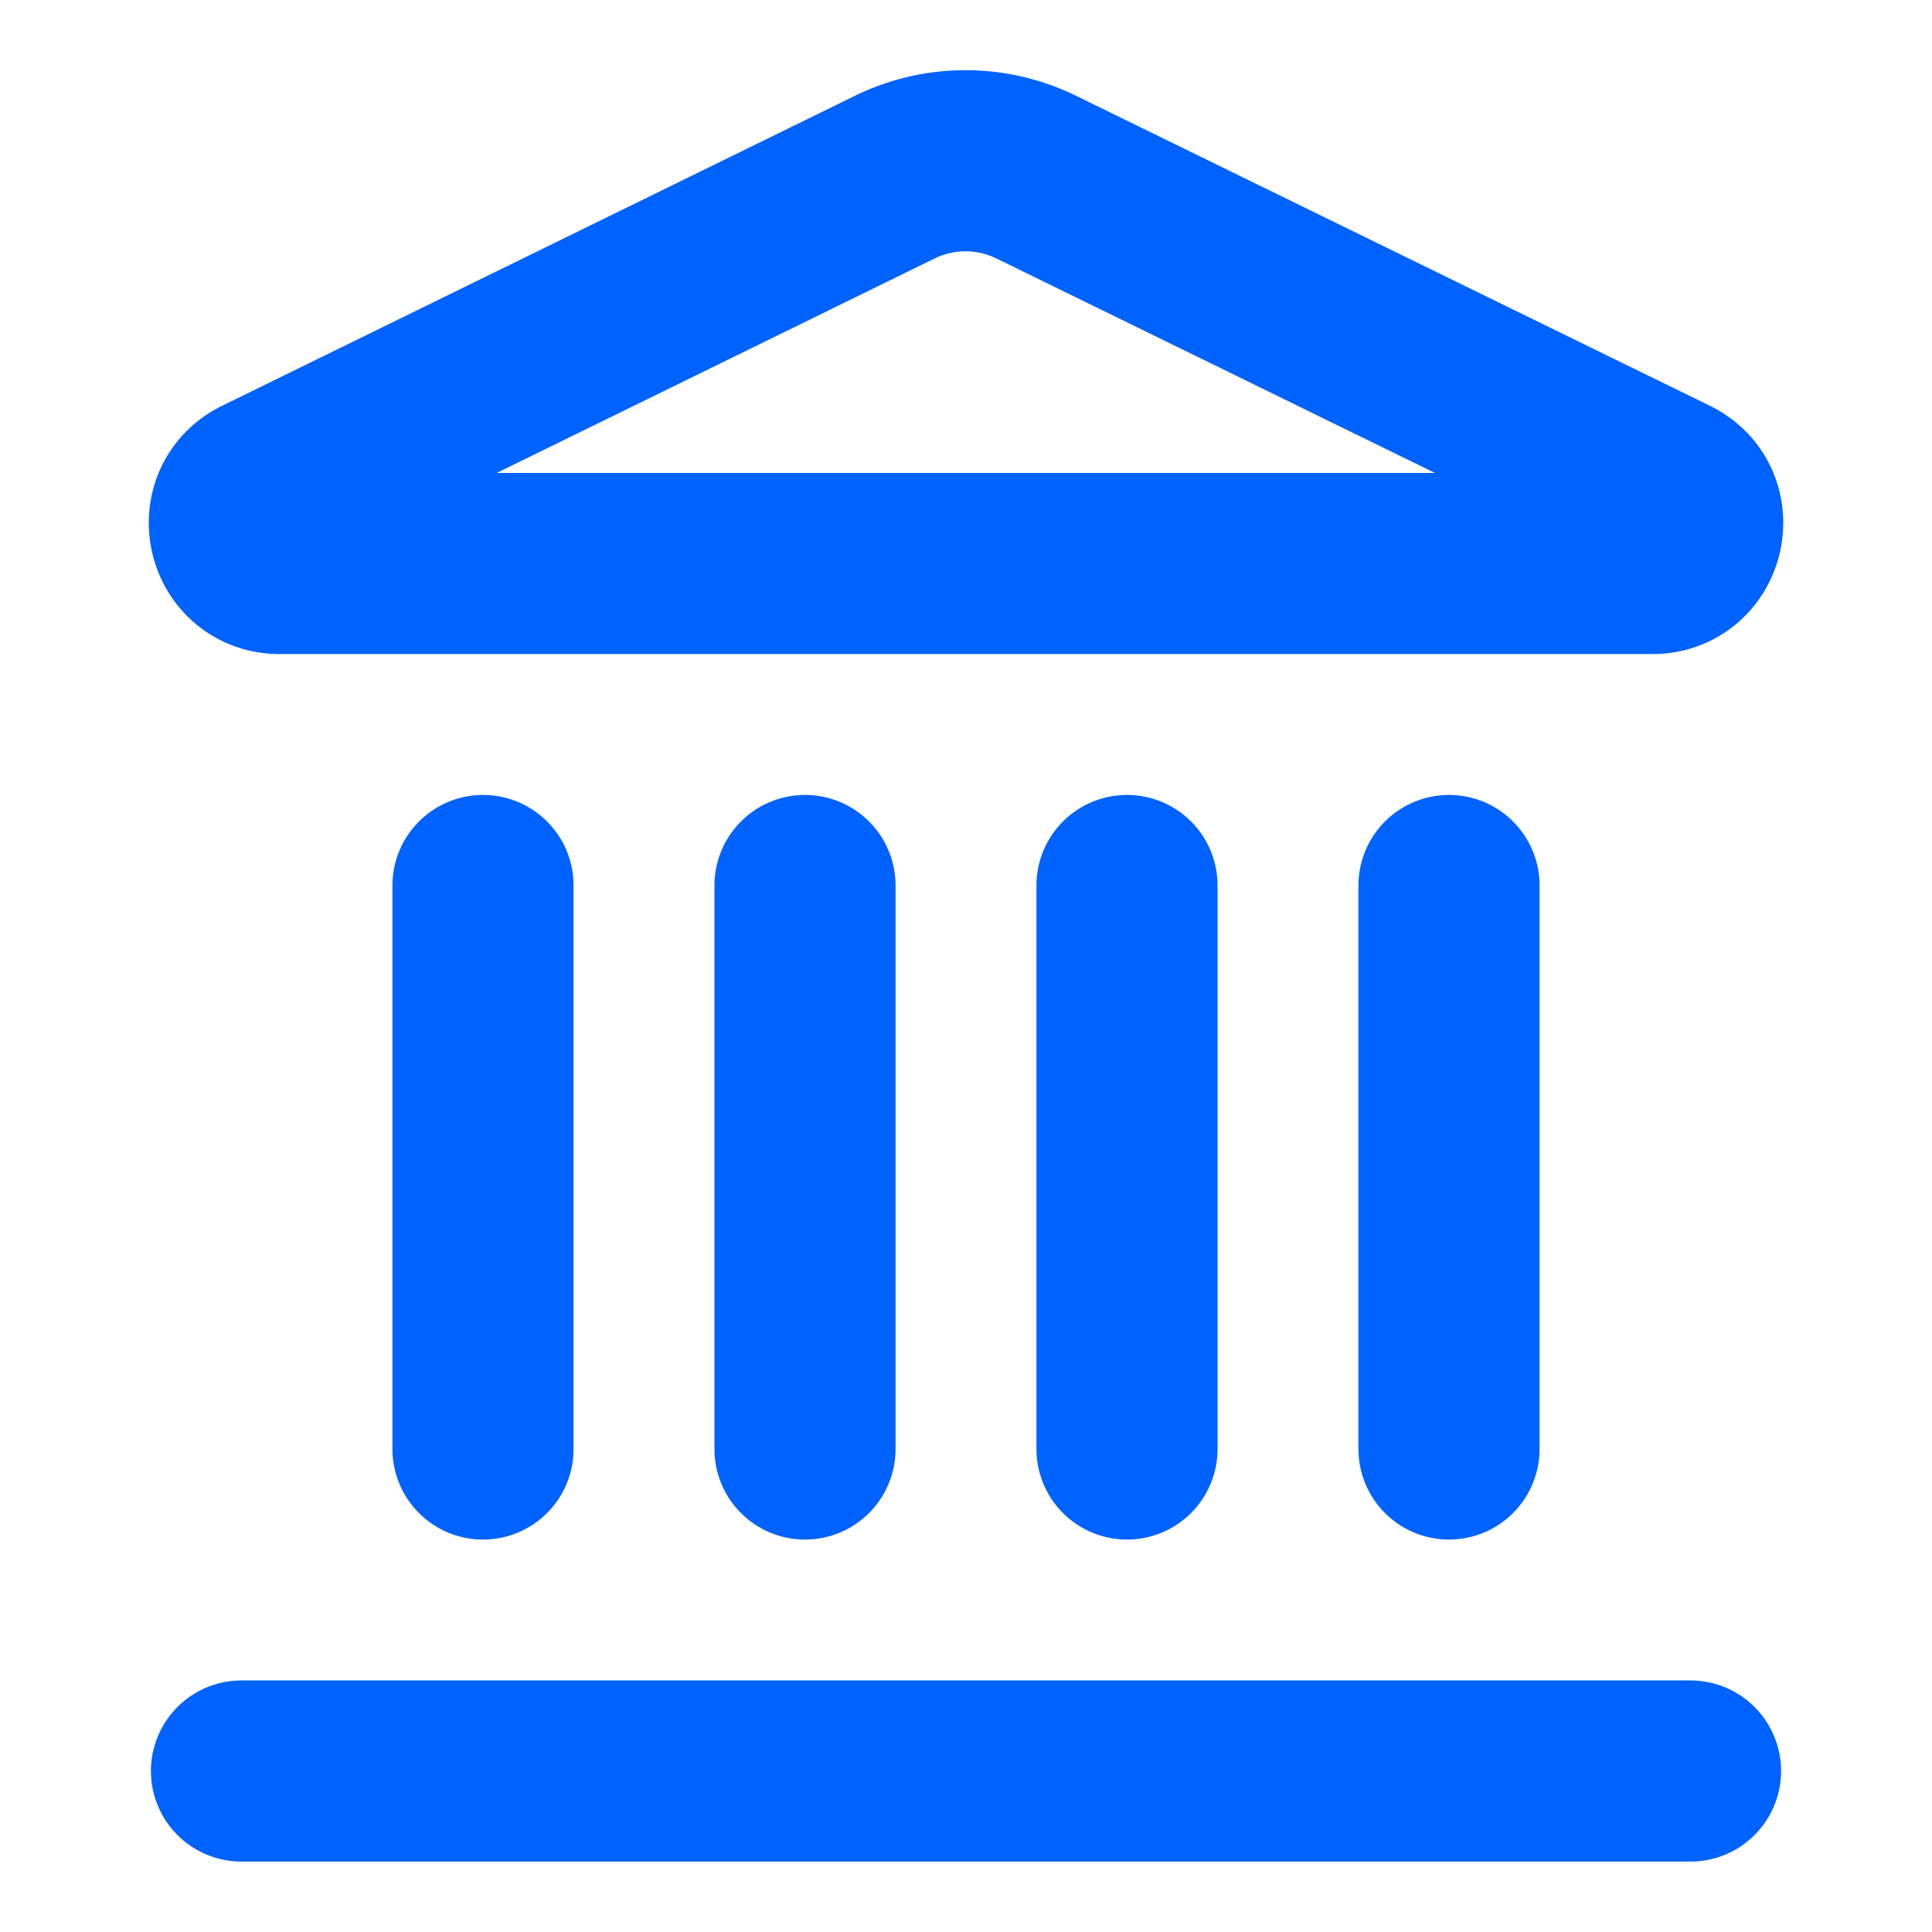
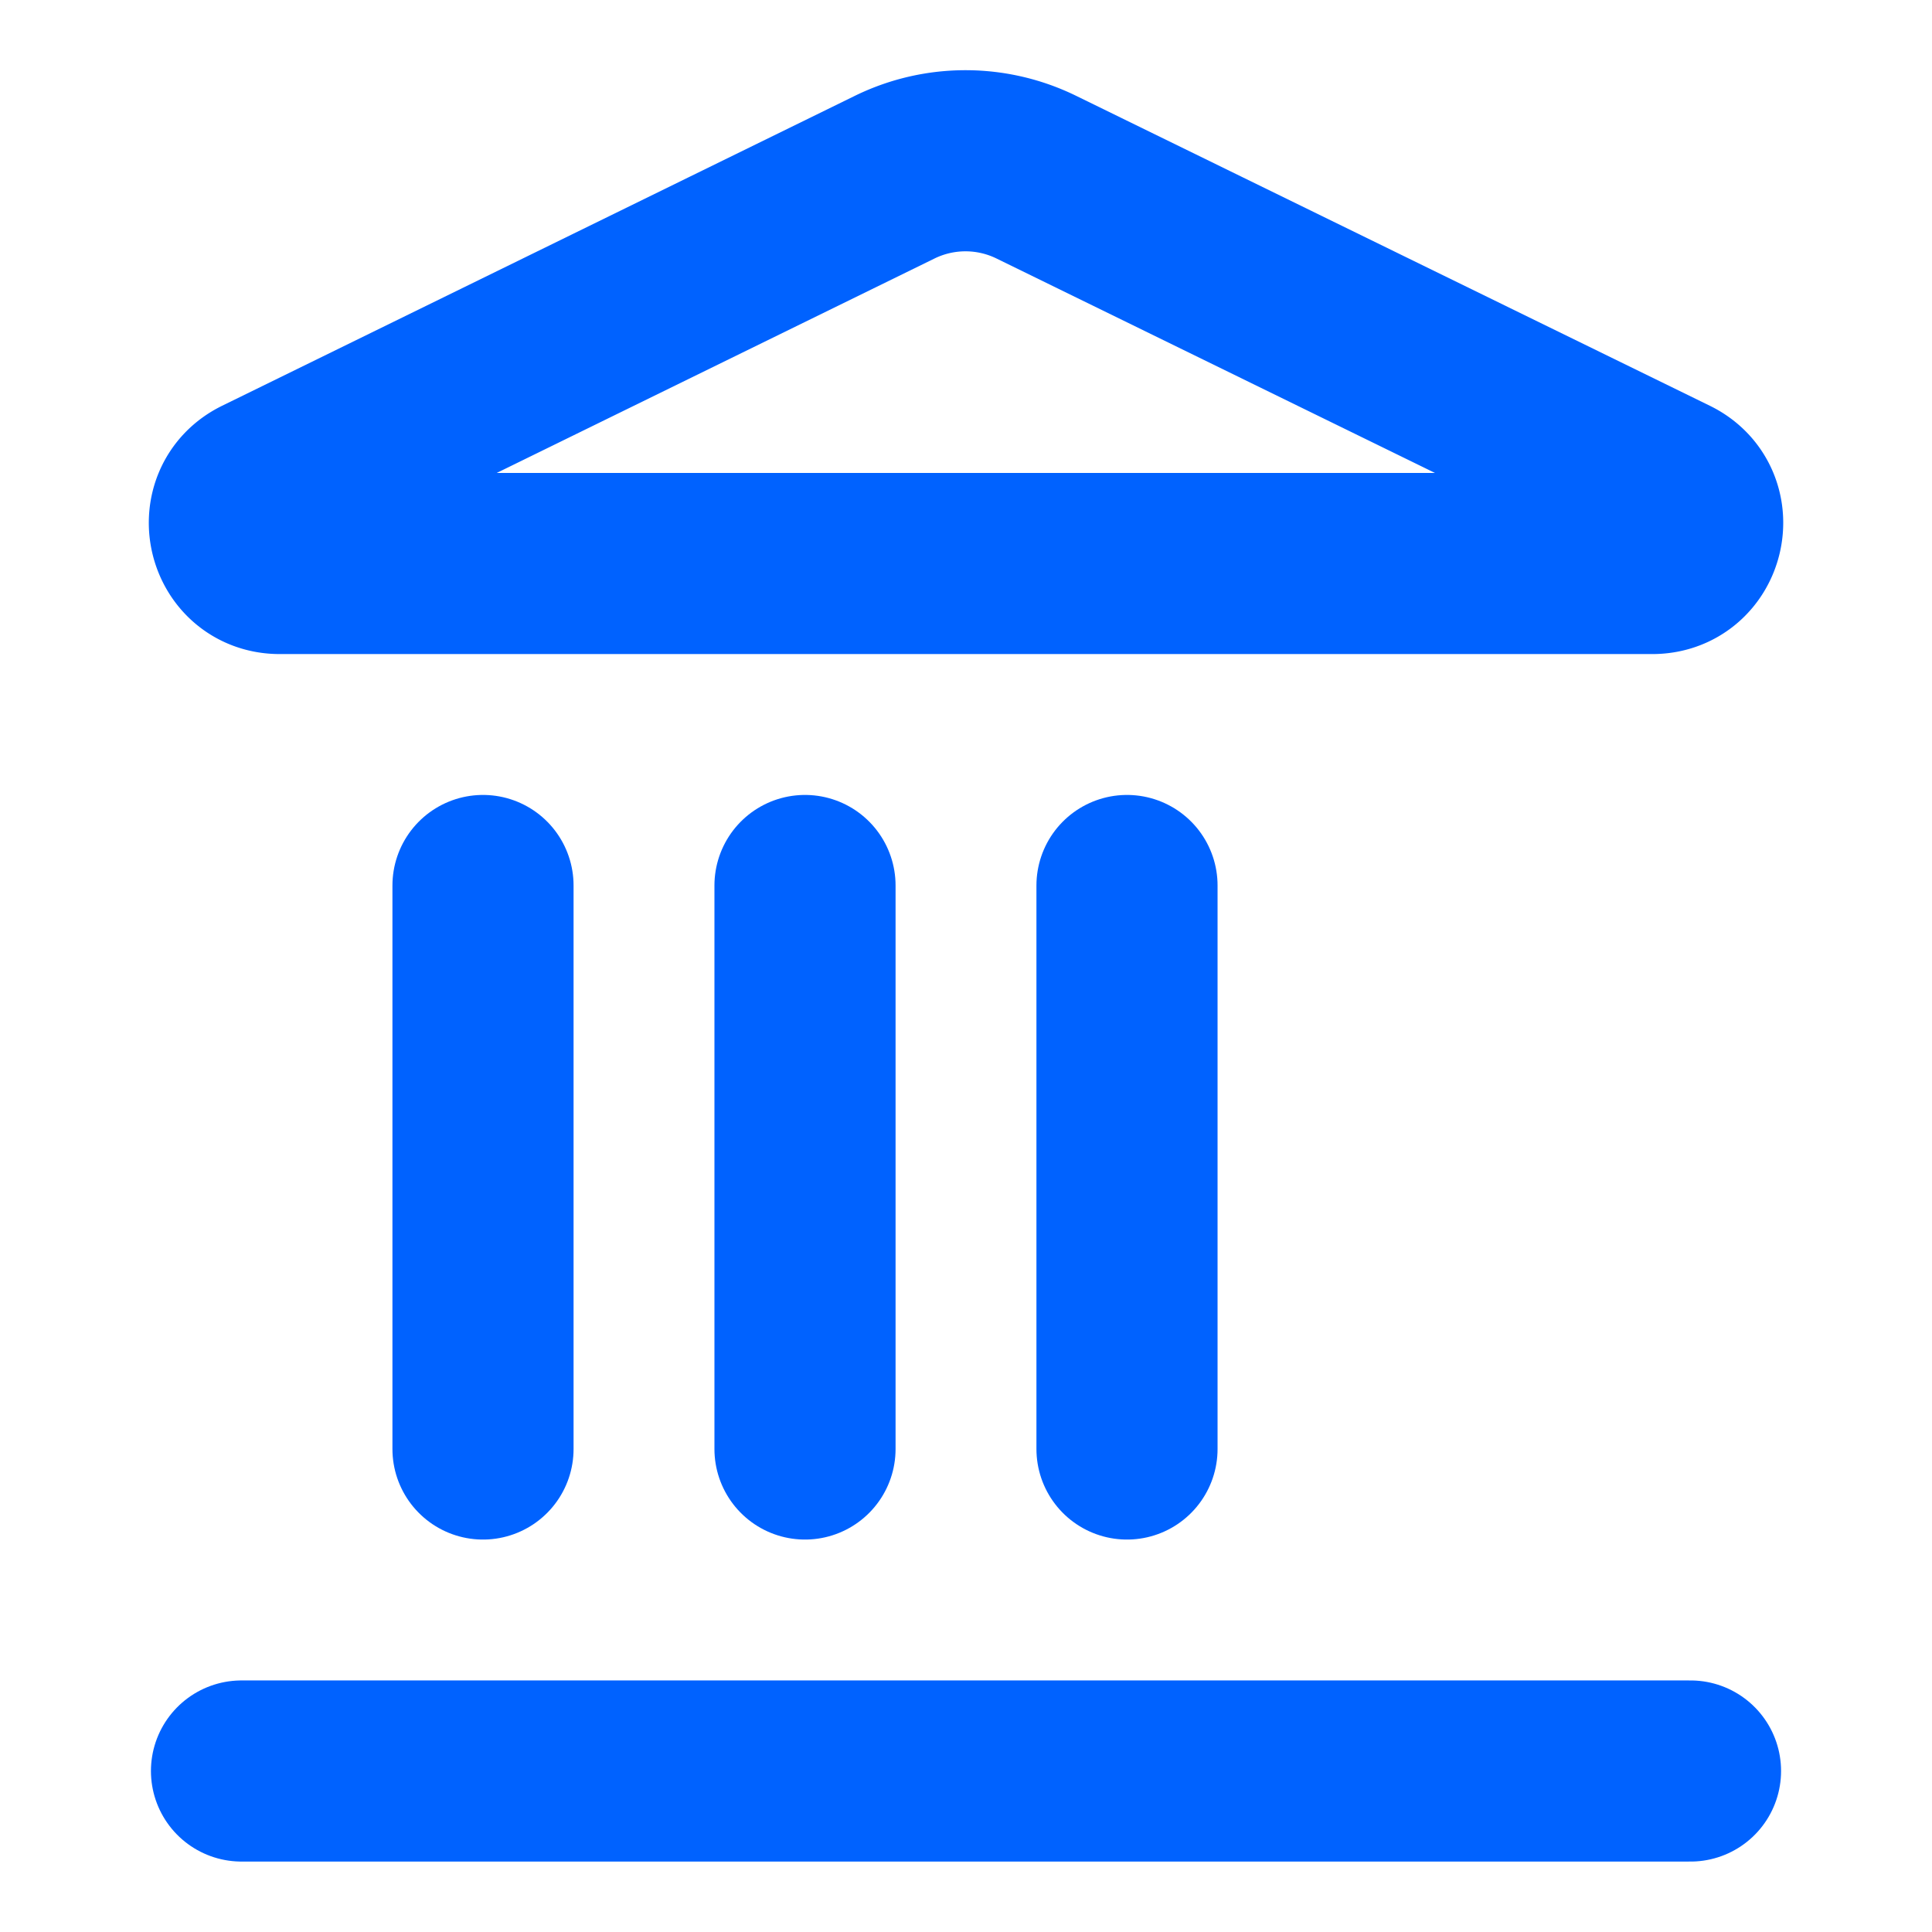
<svg xmlns="http://www.w3.org/2000/svg" width="24" height="24" viewBox="0 0 24 24" fill="none" stroke="#0062ff" stroke-width="2.25" stroke-linecap="round" stroke-linejoin="round">
  <path d="M10 18v-7" />
  <path d="M11.12 2.198a2 2 0 0 1 1.76.006l7.866 3.847c.476.233.31.949-.22.949H3.474c-.53 0-.695-.716-.22-.949z" />
  <path d="M14 18v-7" />
-   <path d="M18 18v-7" />
  <path d="M3 22h18" />
  <path d="M6 18v-7" />
</svg>